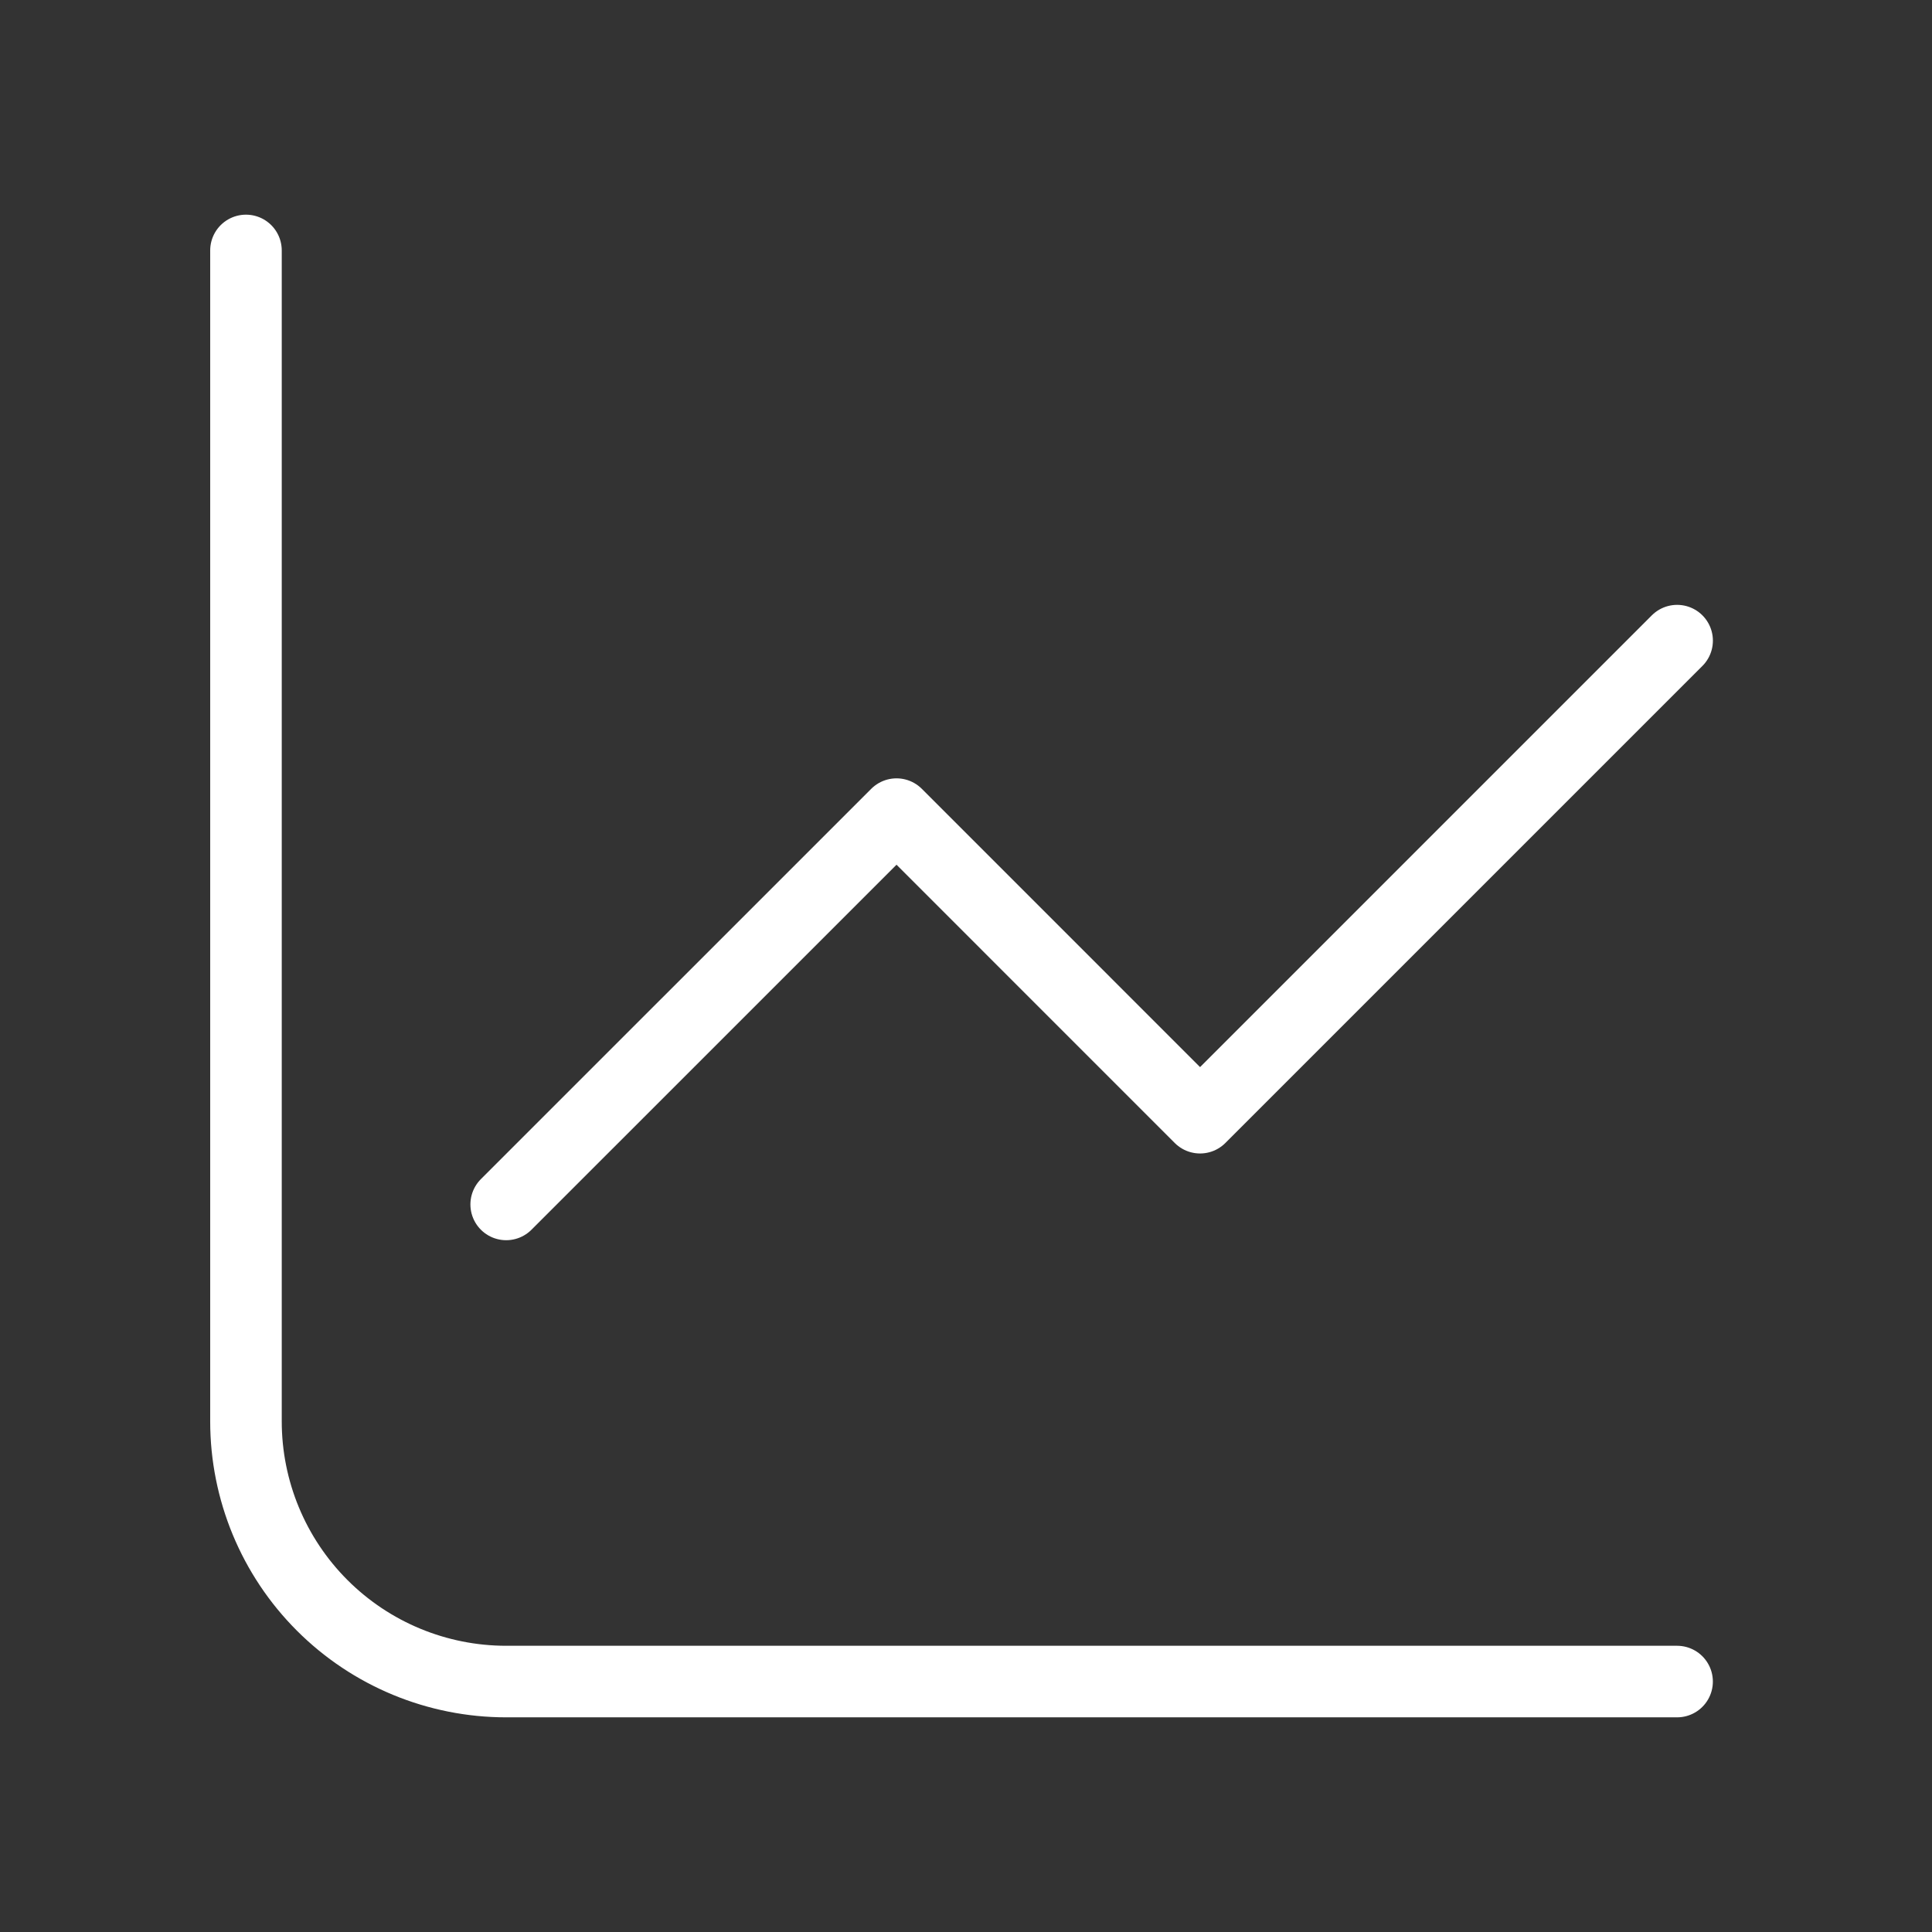
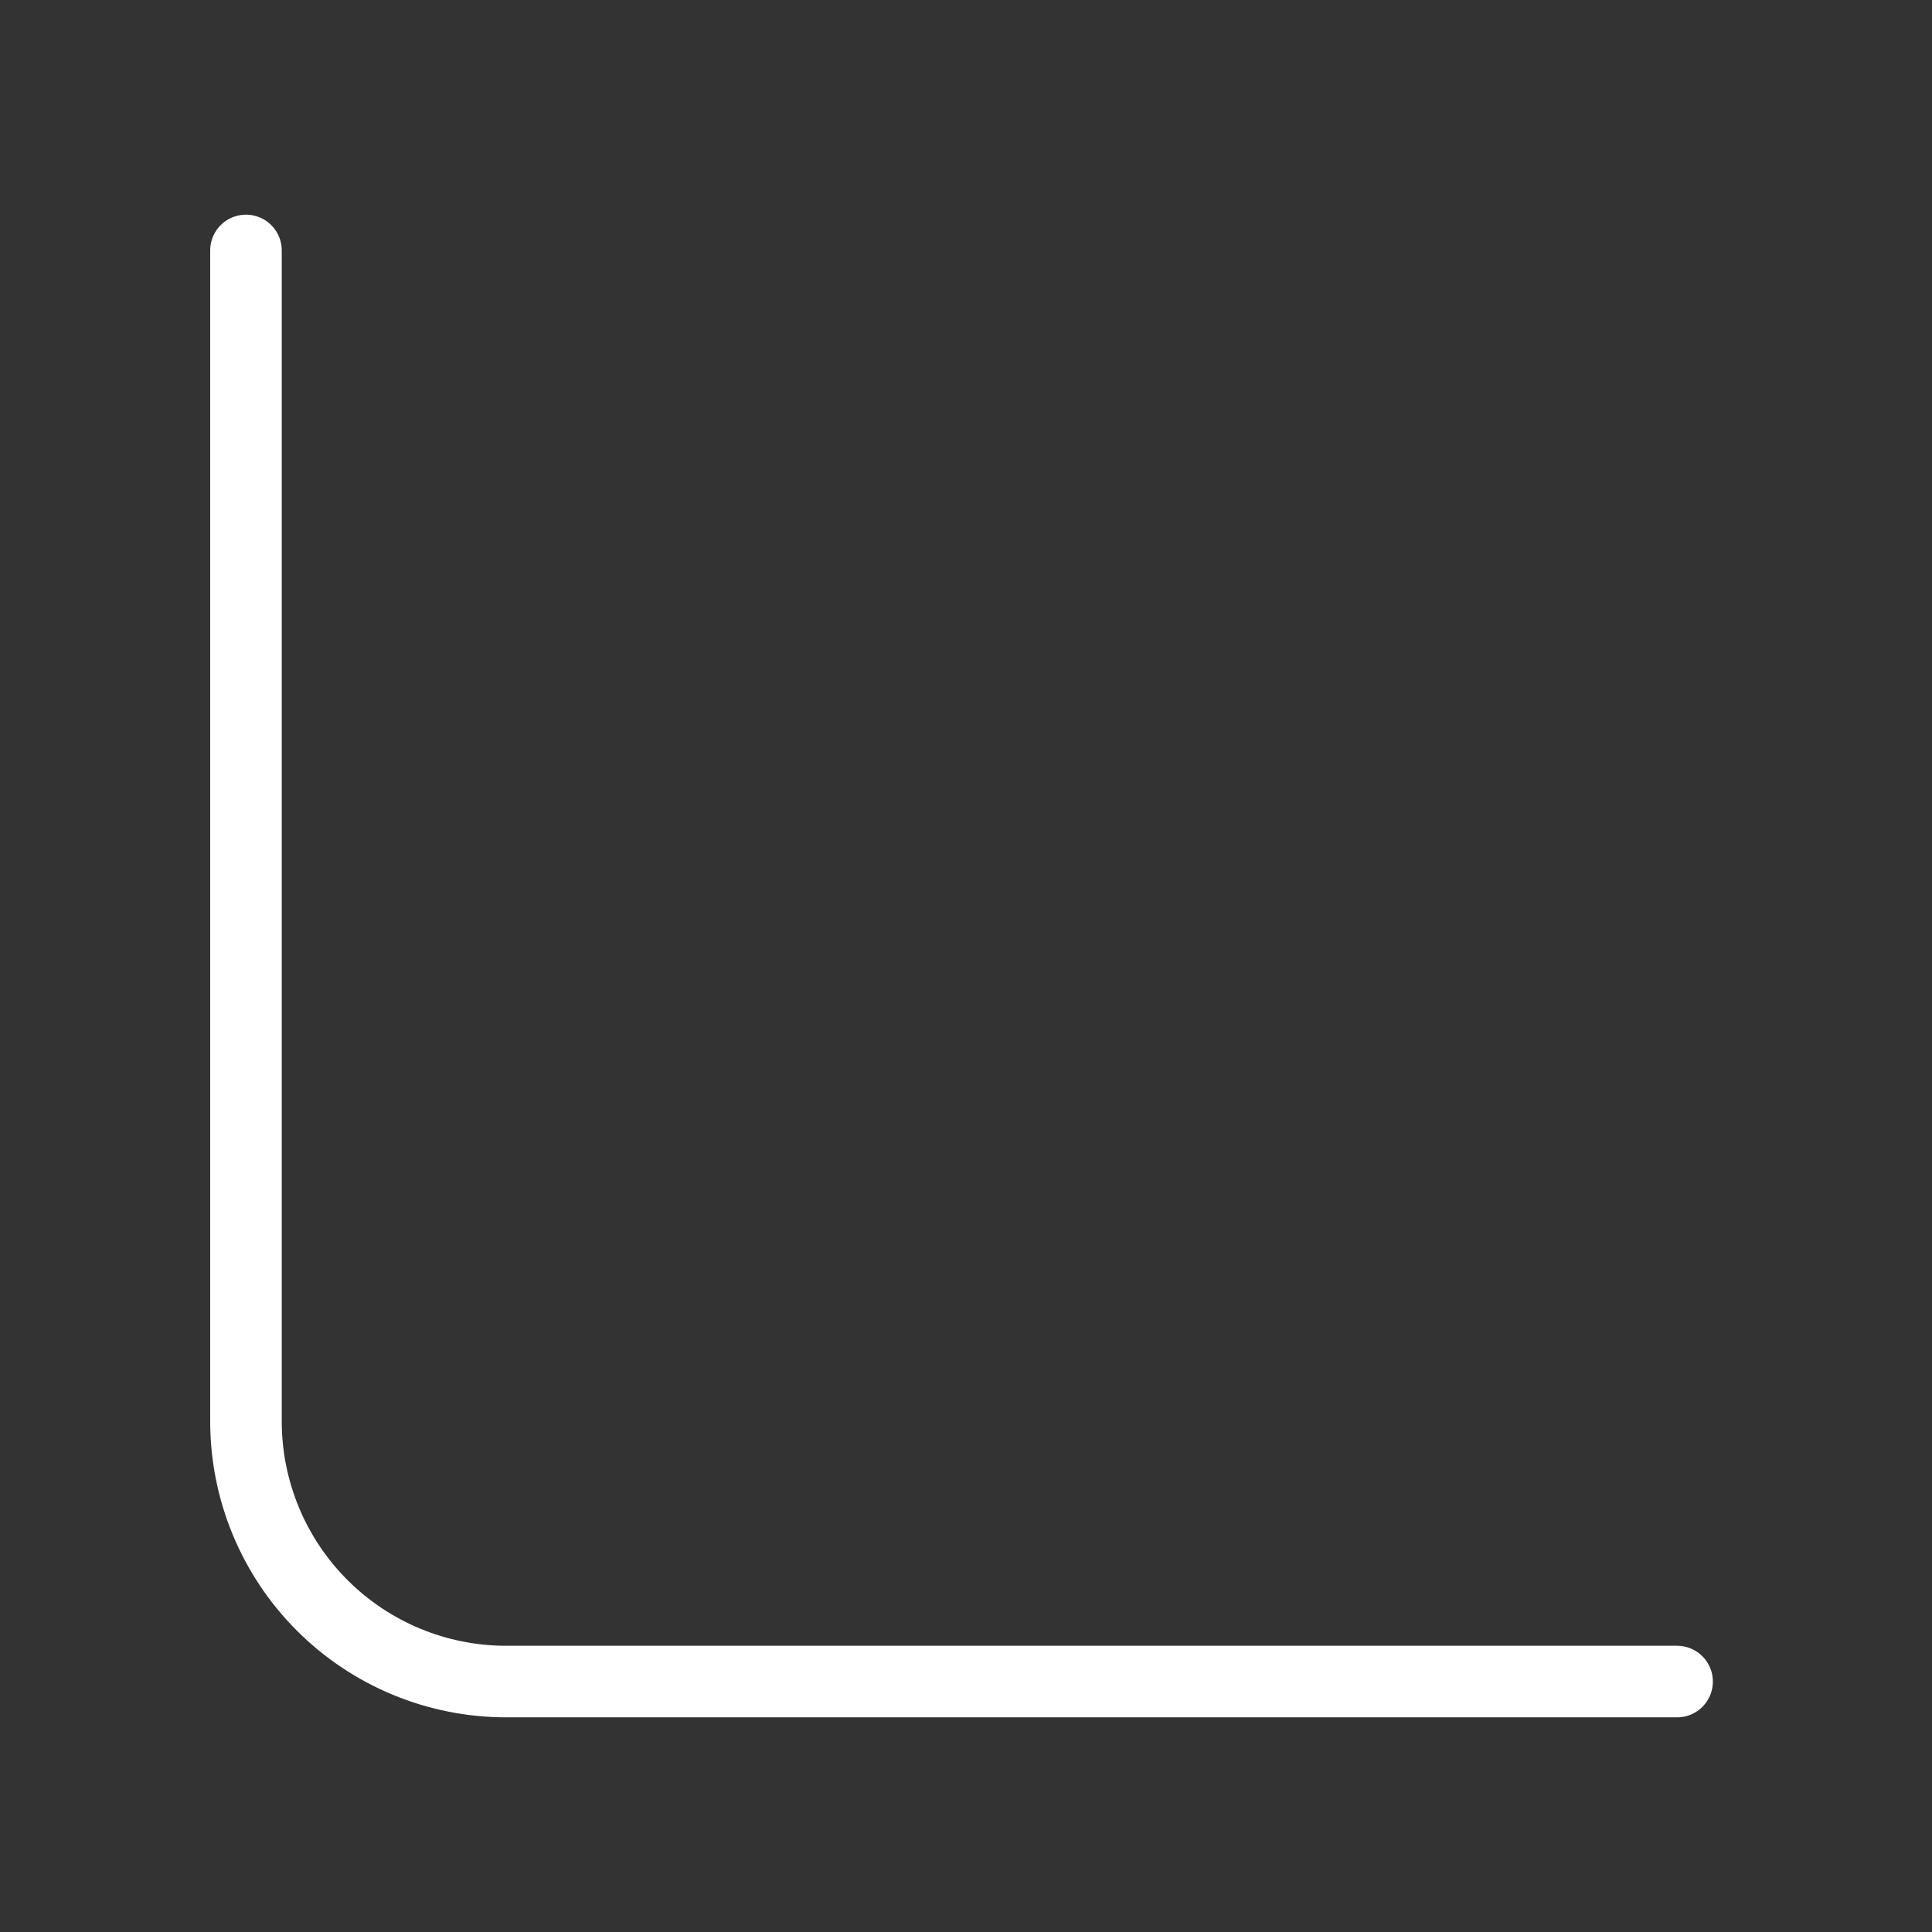
<svg xmlns="http://www.w3.org/2000/svg" width="54" height="54" viewBox="0 0 54 54" fill="none">
  <rect x="0" y="0" width="54" height="54" fill="#333333" stroke="none" />
  <path d="M6.875 7V39.727C6.875 41.656 7.641 43.506 9.005 44.87C10.369 46.234 12.219 47 14.148 47H46.875" stroke="white" stroke-width="2" stroke-linecap="round" stroke-linejoin="round" />
-   <path d="M14.148 33.664L25.058 22.755L33.542 31.24L46.876 17.906" stroke="white" stroke-width="2" stroke-linecap="round" stroke-linejoin="round" />
</svg>